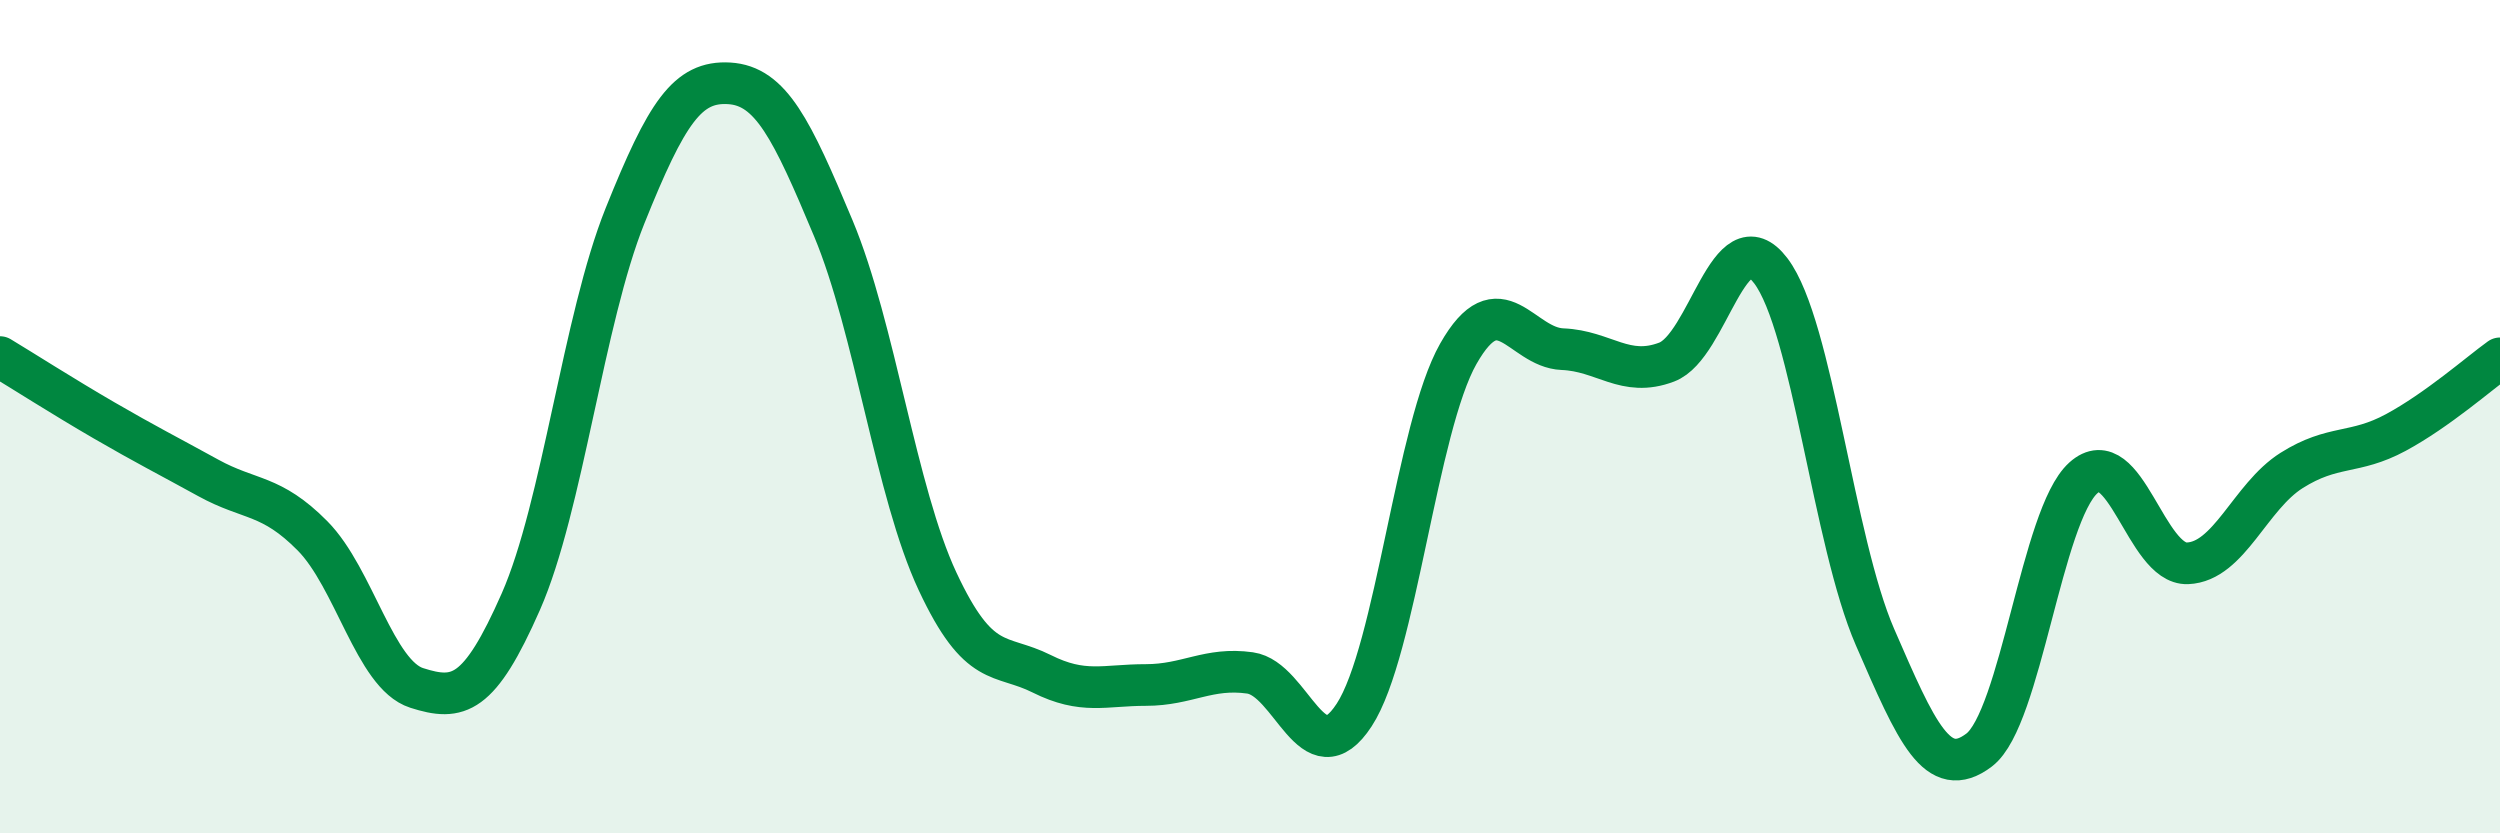
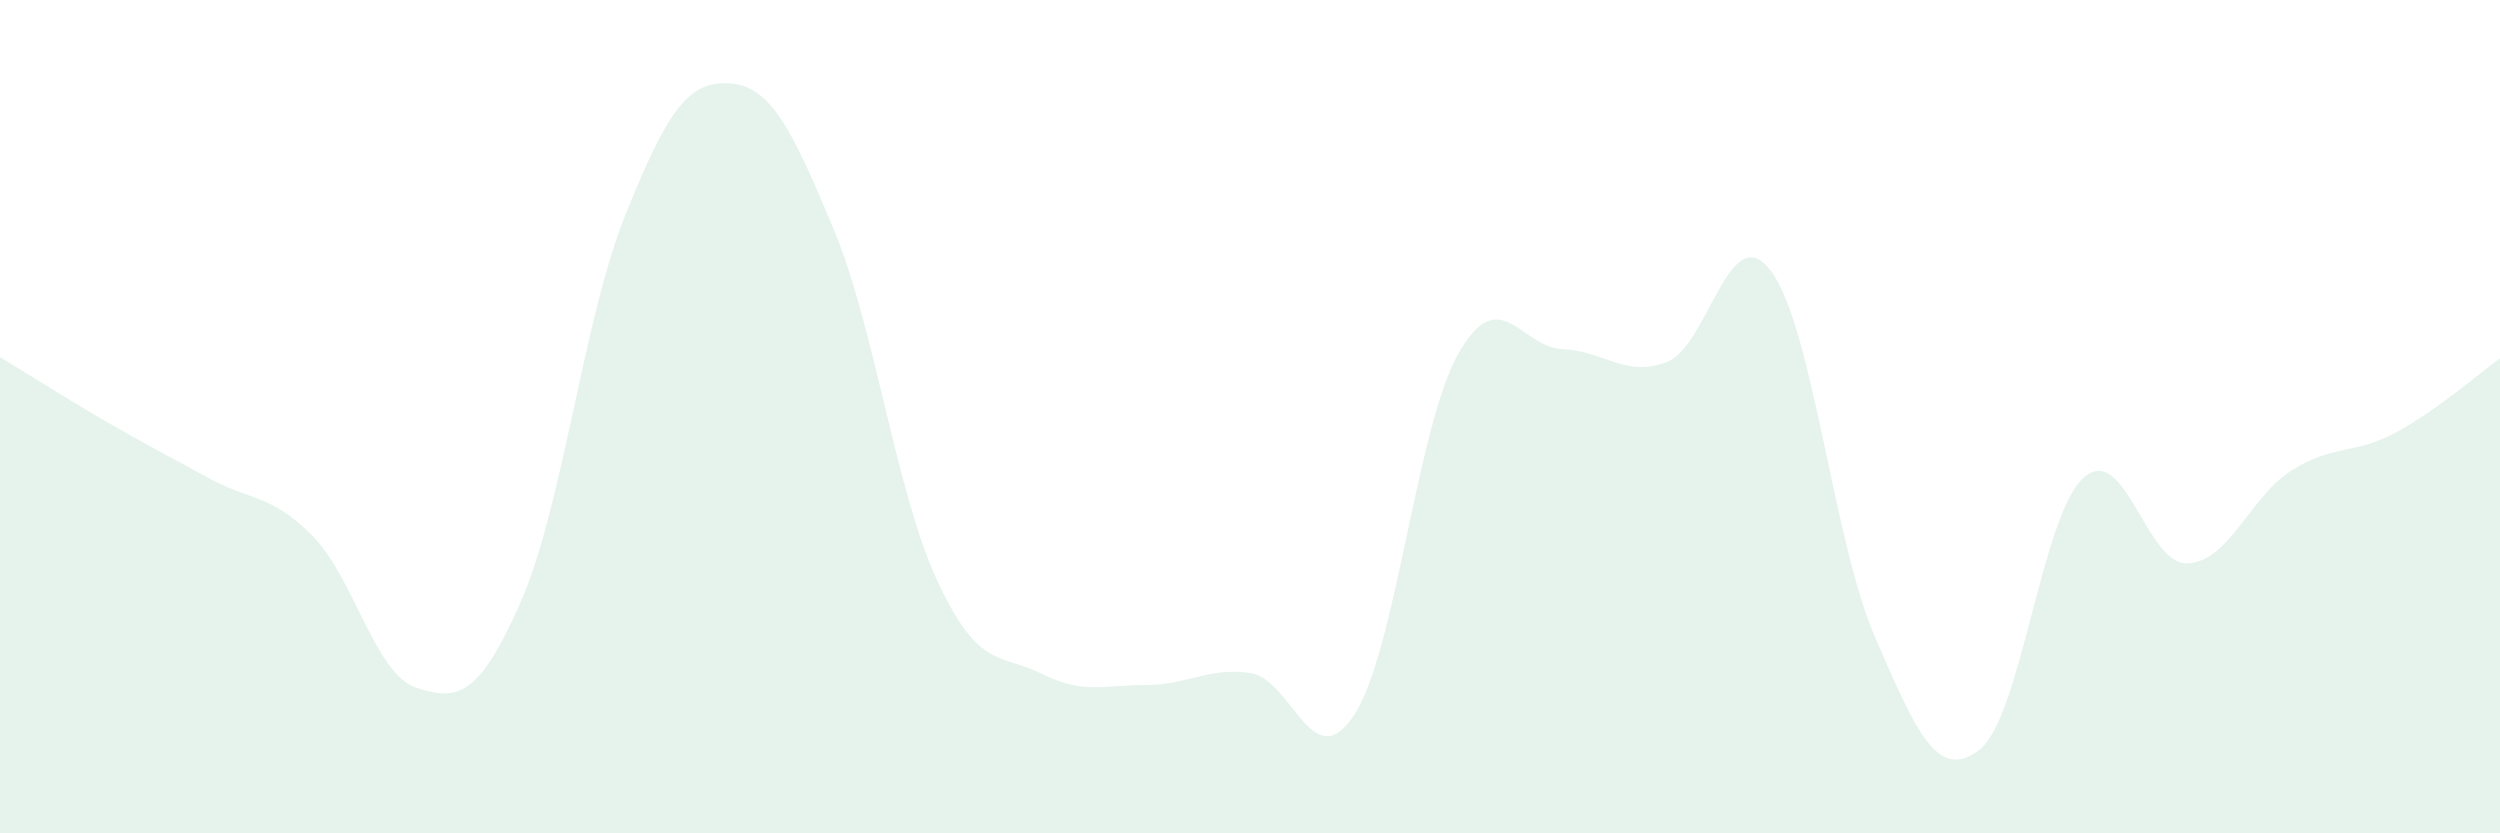
<svg xmlns="http://www.w3.org/2000/svg" width="60" height="20" viewBox="0 0 60 20">
  <path d="M 0,8.57 C 0.5,8.87 1.5,9.51 2.5,10.09 C 3.5,10.67 4,10.92 5,11.47 C 6,12.02 6.5,11.85 7.5,12.86 C 8.5,13.87 9,16.19 10,16.51 C 11,16.83 11.5,16.71 12.5,14.44 C 13.5,12.17 14,7.67 15,5.18 C 16,2.69 16.5,1.94 17.5,2 C 18.5,2.06 19,3.09 20,5.48 C 21,7.87 21.5,11.81 22.5,13.95 C 23.5,16.09 24,15.67 25,16.17 C 26,16.67 26.5,16.44 27.5,16.44 C 28.5,16.44 29,16.01 30,16.15 C 31,16.29 31.5,18.69 32.5,17.16 C 33.5,15.63 34,10.25 35,8.49 C 36,6.73 36.5,8.34 37.5,8.38 C 38.5,8.42 39,9.07 40,8.69 C 41,8.31 41.5,5.18 42.5,6.5 C 43.5,7.82 44,12.99 45,15.29 C 46,17.59 46.5,18.76 47.5,18 C 48.5,17.24 49,12.37 50,11.47 C 51,10.57 51.5,13.56 52.5,13.52 C 53.5,13.48 54,11.92 55,11.29 C 56,10.66 56.5,10.92 57.5,10.38 C 58.5,9.84 59.5,8.96 60,8.6L60 20L0 20Z" fill="#008740" opacity="0.1" stroke-linecap="round" stroke-linejoin="round" />
-   <path d="M 0,8.57 C 0.5,8.87 1.5,9.51 2.5,10.09 C 3.5,10.67 4,10.92 5,11.47 C 6,12.02 6.5,11.85 7.5,12.86 C 8.5,13.87 9,16.19 10,16.51 C 11,16.83 11.5,16.71 12.5,14.44 C 13.5,12.17 14,7.67 15,5.18 C 16,2.69 16.5,1.94 17.5,2 C 18.5,2.06 19,3.09 20,5.48 C 21,7.87 21.5,11.81 22.5,13.95 C 23.5,16.09 24,15.67 25,16.17 C 26,16.67 26.5,16.44 27.5,16.44 C 28.5,16.44 29,16.01 30,16.15 C 31,16.29 31.5,18.69 32.5,17.16 C 33.5,15.63 34,10.25 35,8.49 C 36,6.73 36.5,8.34 37.5,8.38 C 38.5,8.42 39,9.07 40,8.69 C 41,8.31 41.5,5.18 42.5,6.5 C 43.5,7.82 44,12.99 45,15.29 C 46,17.59 46.5,18.76 47.5,18 C 48.5,17.24 49,12.37 50,11.47 C 51,10.57 51.5,13.56 52.5,13.52 C 53.5,13.48 54,11.92 55,11.29 C 56,10.66 56.5,10.92 57.5,10.38 C 58.5,9.84 59.5,8.96 60,8.6" stroke="#008740" stroke-width="1" fill="none" stroke-linecap="round" stroke-linejoin="round" />
</svg>